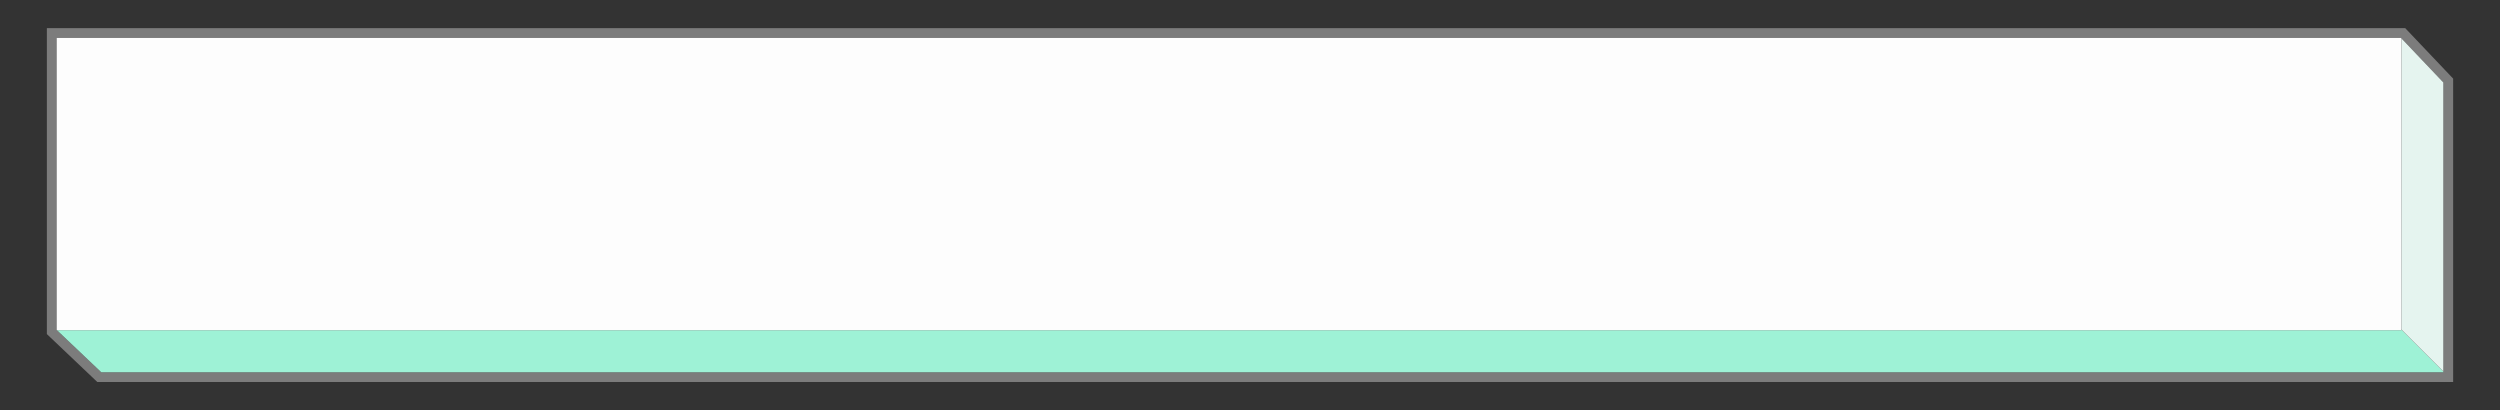
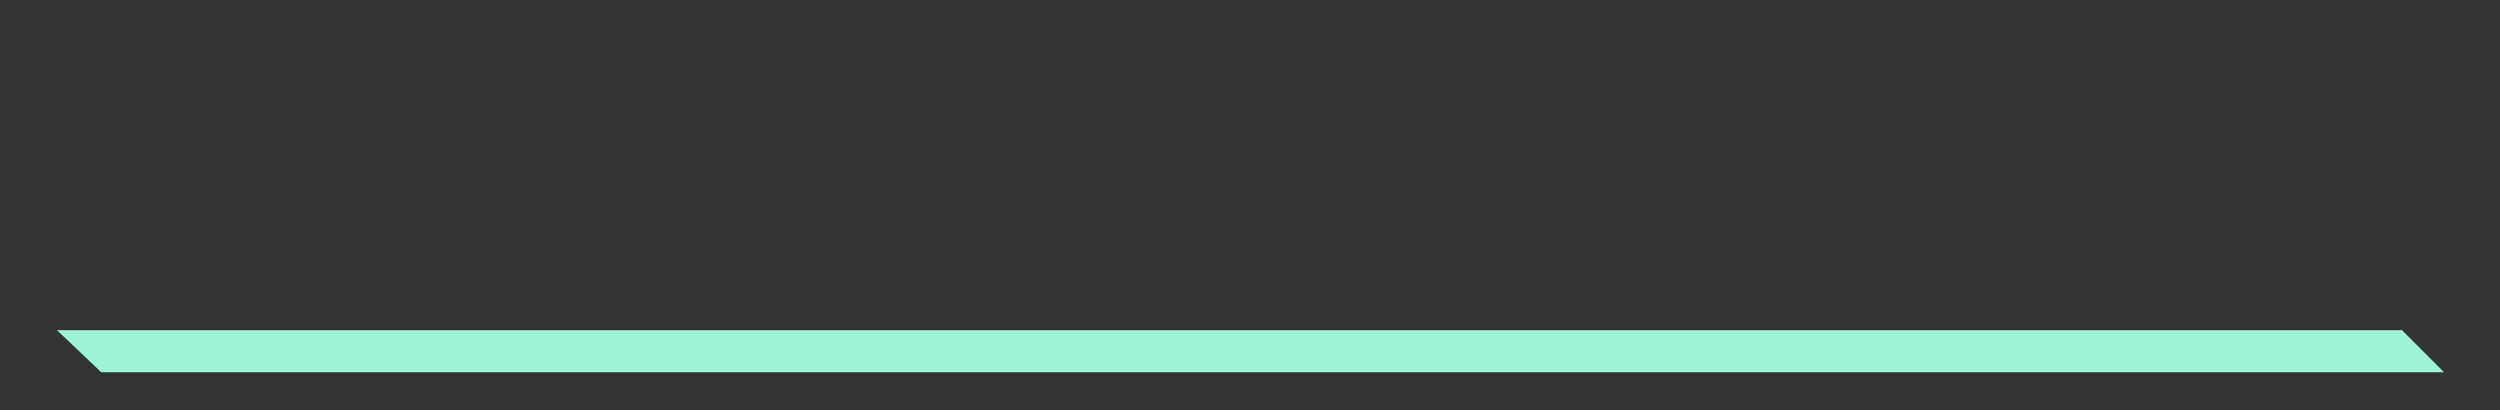
<svg xmlns="http://www.w3.org/2000/svg" id="_レイヤー_5" data-name="レイヤー 5" viewBox="0 0 1280 210">
  <rect x="0" y="0" width="1280" height="210" fill="#333333" stroke="none" />
  <defs>
    <style>
      .cls-1 {
        fill: #7c7c7c;
      }

      .cls-1, .cls-2, .cls-3, .cls-4 {
        stroke-width: 0px;
      }

      .cls-2 {
        fill: #9ef2d6;
      }

      .cls-3 {
        fill: #fdfdfd;
      }

      .cls-4 {
        fill: #e5f4ef;
      }
    </style>
  </defs>
-   <path id="_外側の線" data-name="外側の線" class="cls-1" d="M1229.31,19.41l.15.16,21.53,22.67v148.36H51.83l-22.67-21.53-.16-.15V19.41h1200.31M1231.46,14.41H24v156.65l1.56,1.48.16.15,22.67,21.53,1.45,1.38h1206.17V40.24l-1.38-1.45-21.53-22.67-.15-.16-1.48-1.55h0Z" />
  <polygon class="cls-2" points="1229.47 169.06 35.41 169.06 29.16 169.06 51.83 190.59 1251 190.59 1251 190.22 1229.47 168.68 1229.47 169.06" />
-   <polygon class="cls-4" points="1229.47 19.57 1229.47 25.82 1229.47 168.68 1251 190.22 1251 42.23 1229.47 19.57" />
-   <polygon class="cls-3" points="1229.31 19.41 1180.72 19.41 50.83 19.41 29 19.41 29 167.83 29 168.91 29.16 169.06 35.41 169.06 1229.47 169.06 1229.47 168.68 1229.47 25.82 1229.47 19.57 1229.31 19.41" />
</svg>